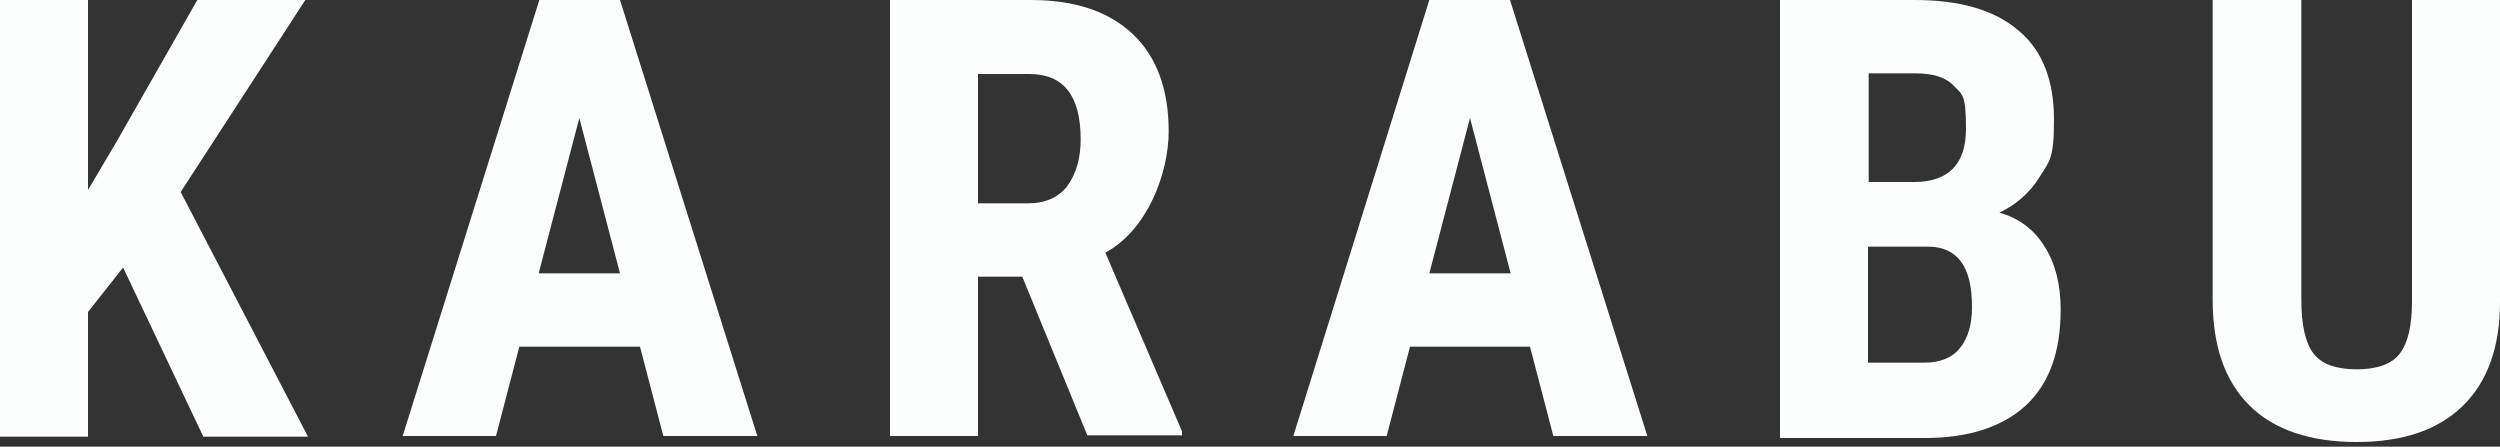
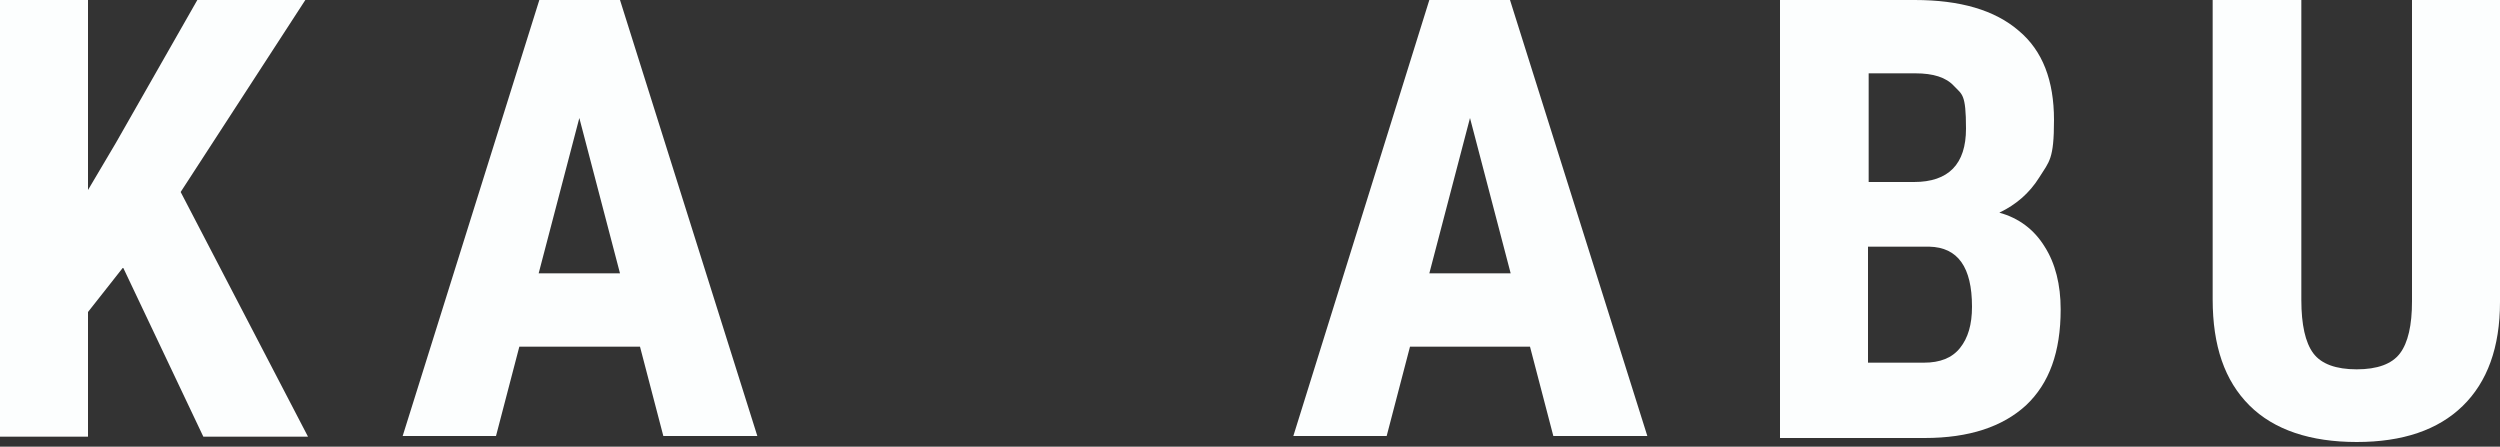
<svg xmlns="http://www.w3.org/2000/svg" id="uuid-a0ddc920-0667-4692-9d53-7378ac767bc7" viewBox="0 0 375 67">
  <rect x="0" y="0" width="375" height="67" fill="#333333" stroke="none" />
  <defs>
    <style>.uuid-8aa4e26f-35e8-47fa-8301-c8654cd21c4c{fill:#fcfefe;}</style>
  </defs>
  <path class="uuid-8aa4e26f-35e8-47fa-8301-c8654cd21c4c" d="m18.4,40.2l-5.2,6.6v18.7H0V0h13.2v28.5l4.2-7.1L29.6,0h16.2l-18.7,28.8,19.1,36.7h-15.7l-12-25.3Z" />
  <path class="uuid-8aa4e26f-35e8-47fa-8301-c8654cd21c4c" d="m95.9,52h-18l-3.5,13.4h-14L80.9,0h12.1l20.6,65.4h-14.1l-3.5-13.4Zm-15.1-11h12.2l-6.1-23.3-6.1,23.3Z" />
-   <path class="uuid-8aa4e26f-35e8-47fa-8301-c8654cd21c4c" d="m153.3,41.5h-6.6v23.9h-13.2V0h21.1c6.6,0,11.7,1.7,15.3,5.1,3.6,3.4,5.4,8.3,5.4,14.6s-3.2,14.8-9.5,18.2l11.5,26.8v.6h-14.2l-9.8-23.9Zm-6.6-11h7.5c2.6,0,4.6-.9,5.9-2.6,1.3-1.8,2-4.1,2-7,0-6.6-2.6-9.8-7.7-9.8h-7.7v19.5Z" />
  <path class="uuid-8aa4e26f-35e8-47fa-8301-c8654cd21c4c" d="m229.5,52h-18l-3.5,13.4h-14L214.4,0h12.1l20.6,65.4h-14.1l-3.5-13.4Zm-15.1-11h12.2l-6.1-23.3-6.1,23.3Z" />
  <path class="uuid-8aa4e26f-35e8-47fa-8301-c8654cd21c4c" d="m267,65.4V0h20.2c6.8,0,12,1.5,15.6,4.6,3.6,3,5.3,7.5,5.3,13.4s-.7,6.2-2.2,8.6c-1.5,2.4-3.5,4.1-6,5.3,2.9.8,5.2,2.5,6.8,5.1,1.6,2.5,2.4,5.7,2.4,9.4,0,6.4-1.7,11.1-5.2,14.4-3.5,3.2-8.5,4.9-15.2,4.9h-21.7Zm13.2-38.1h6.9c5.2,0,7.8-2.7,7.8-8s-.6-5.1-1.8-6.4c-1.2-1.3-3.1-1.9-5.8-1.9h-7v16.4Zm0,9.6v17.5h8.4c2.4,0,4.2-.7,5.4-2.2,1.2-1.5,1.8-3.5,1.8-6.2,0-5.9-2.1-8.9-6.4-9h-9.3Z" />
  <path class="uuid-8aa4e26f-35e8-47fa-8301-c8654cd21c4c" d="m375,0v45.3c0,6.8-1.9,12-5.6,15.6-3.7,3.6-9,5.4-15.9,5.4s-12.4-1.8-16.1-5.5c-3.7-3.7-5.5-8.9-5.5-15.9V0h13.3v45c0,3.7.6,6.4,1.8,8,1.2,1.6,3.4,2.4,6.5,2.4s5.3-.8,6.5-2.4c1.2-1.6,1.8-4.2,1.8-7.8V0h13.2Z" />
</svg>